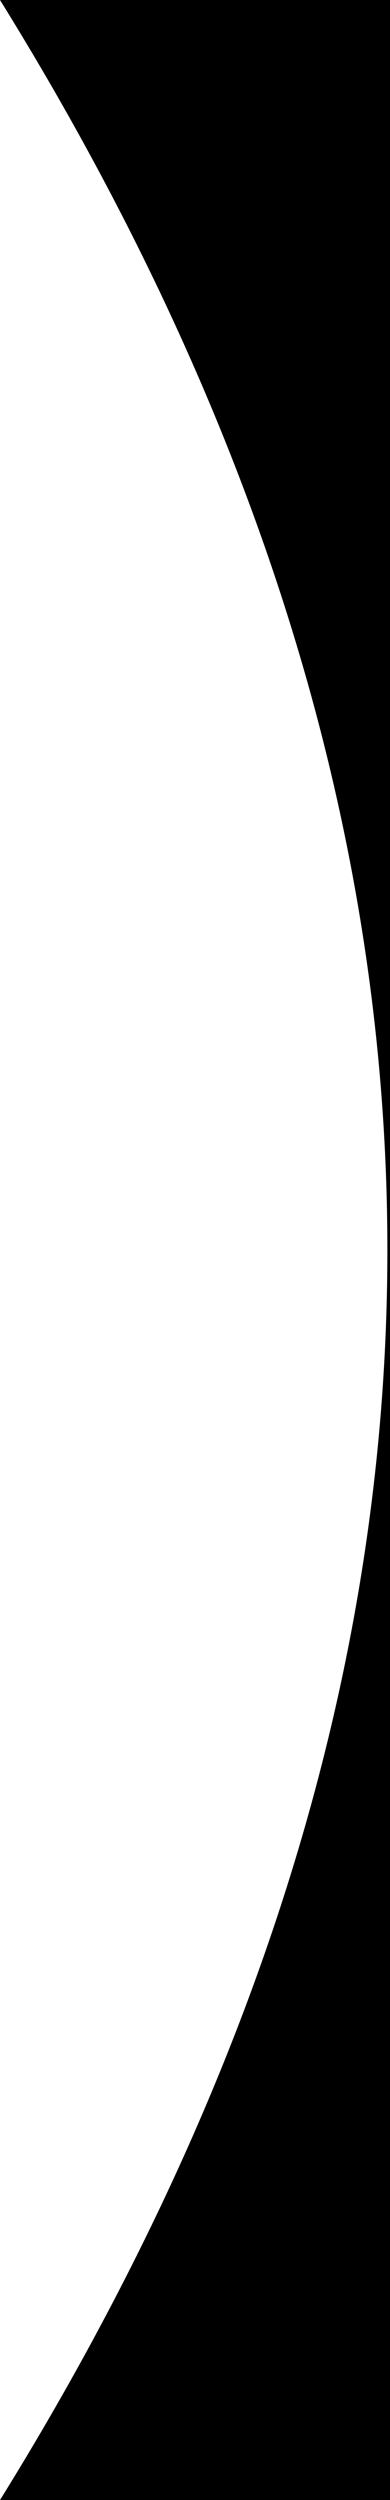
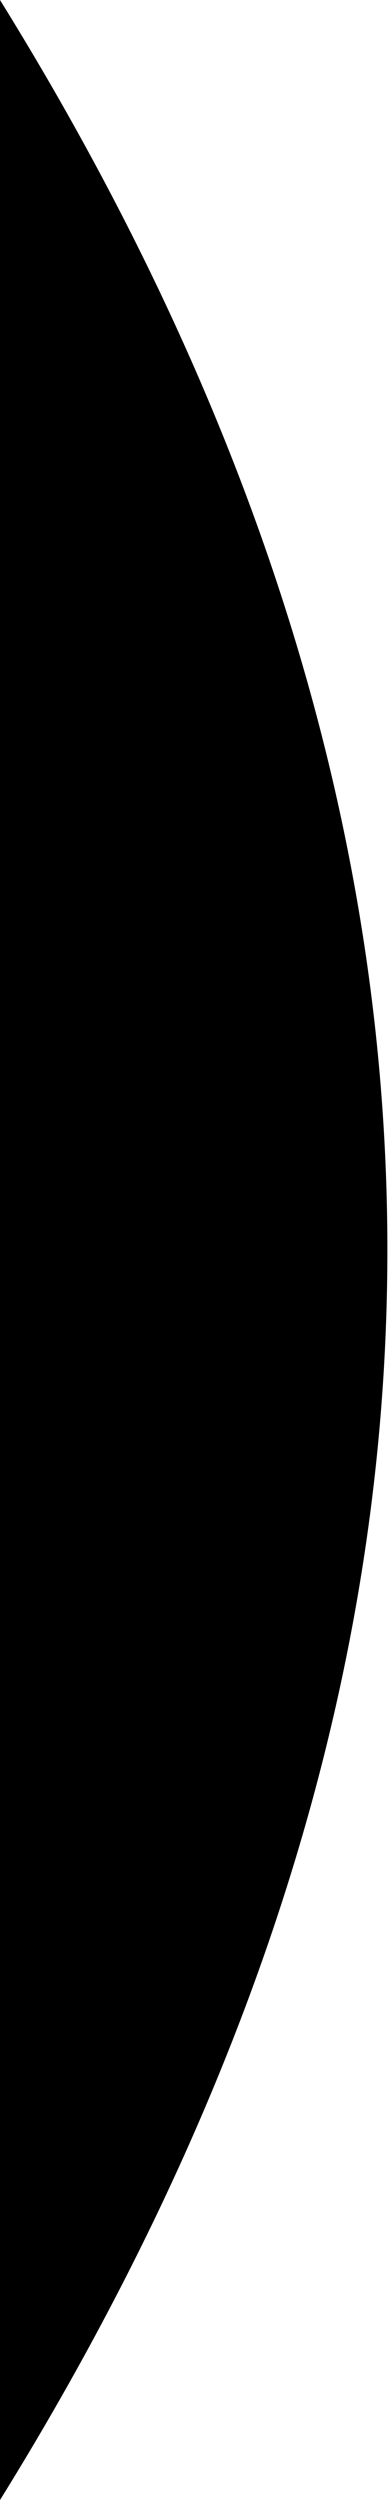
<svg xmlns="http://www.w3.org/2000/svg" version="1.1" id="Layer_1" x="0px" y="0px" width="123.825px" height="792px" viewBox="0 0 123.825 792" enable-background="new 0 0 123.825 792" xml:space="preserve">
-   <path d="M0,792c81.994-132,122.993-264,122.993-396S81.994,132,0,0h124.234v792H0z" />
+   <path d="M0,792c81.994-132,122.993-264,122.993-396S81.994,132,0,0v792H0z" />
</svg>